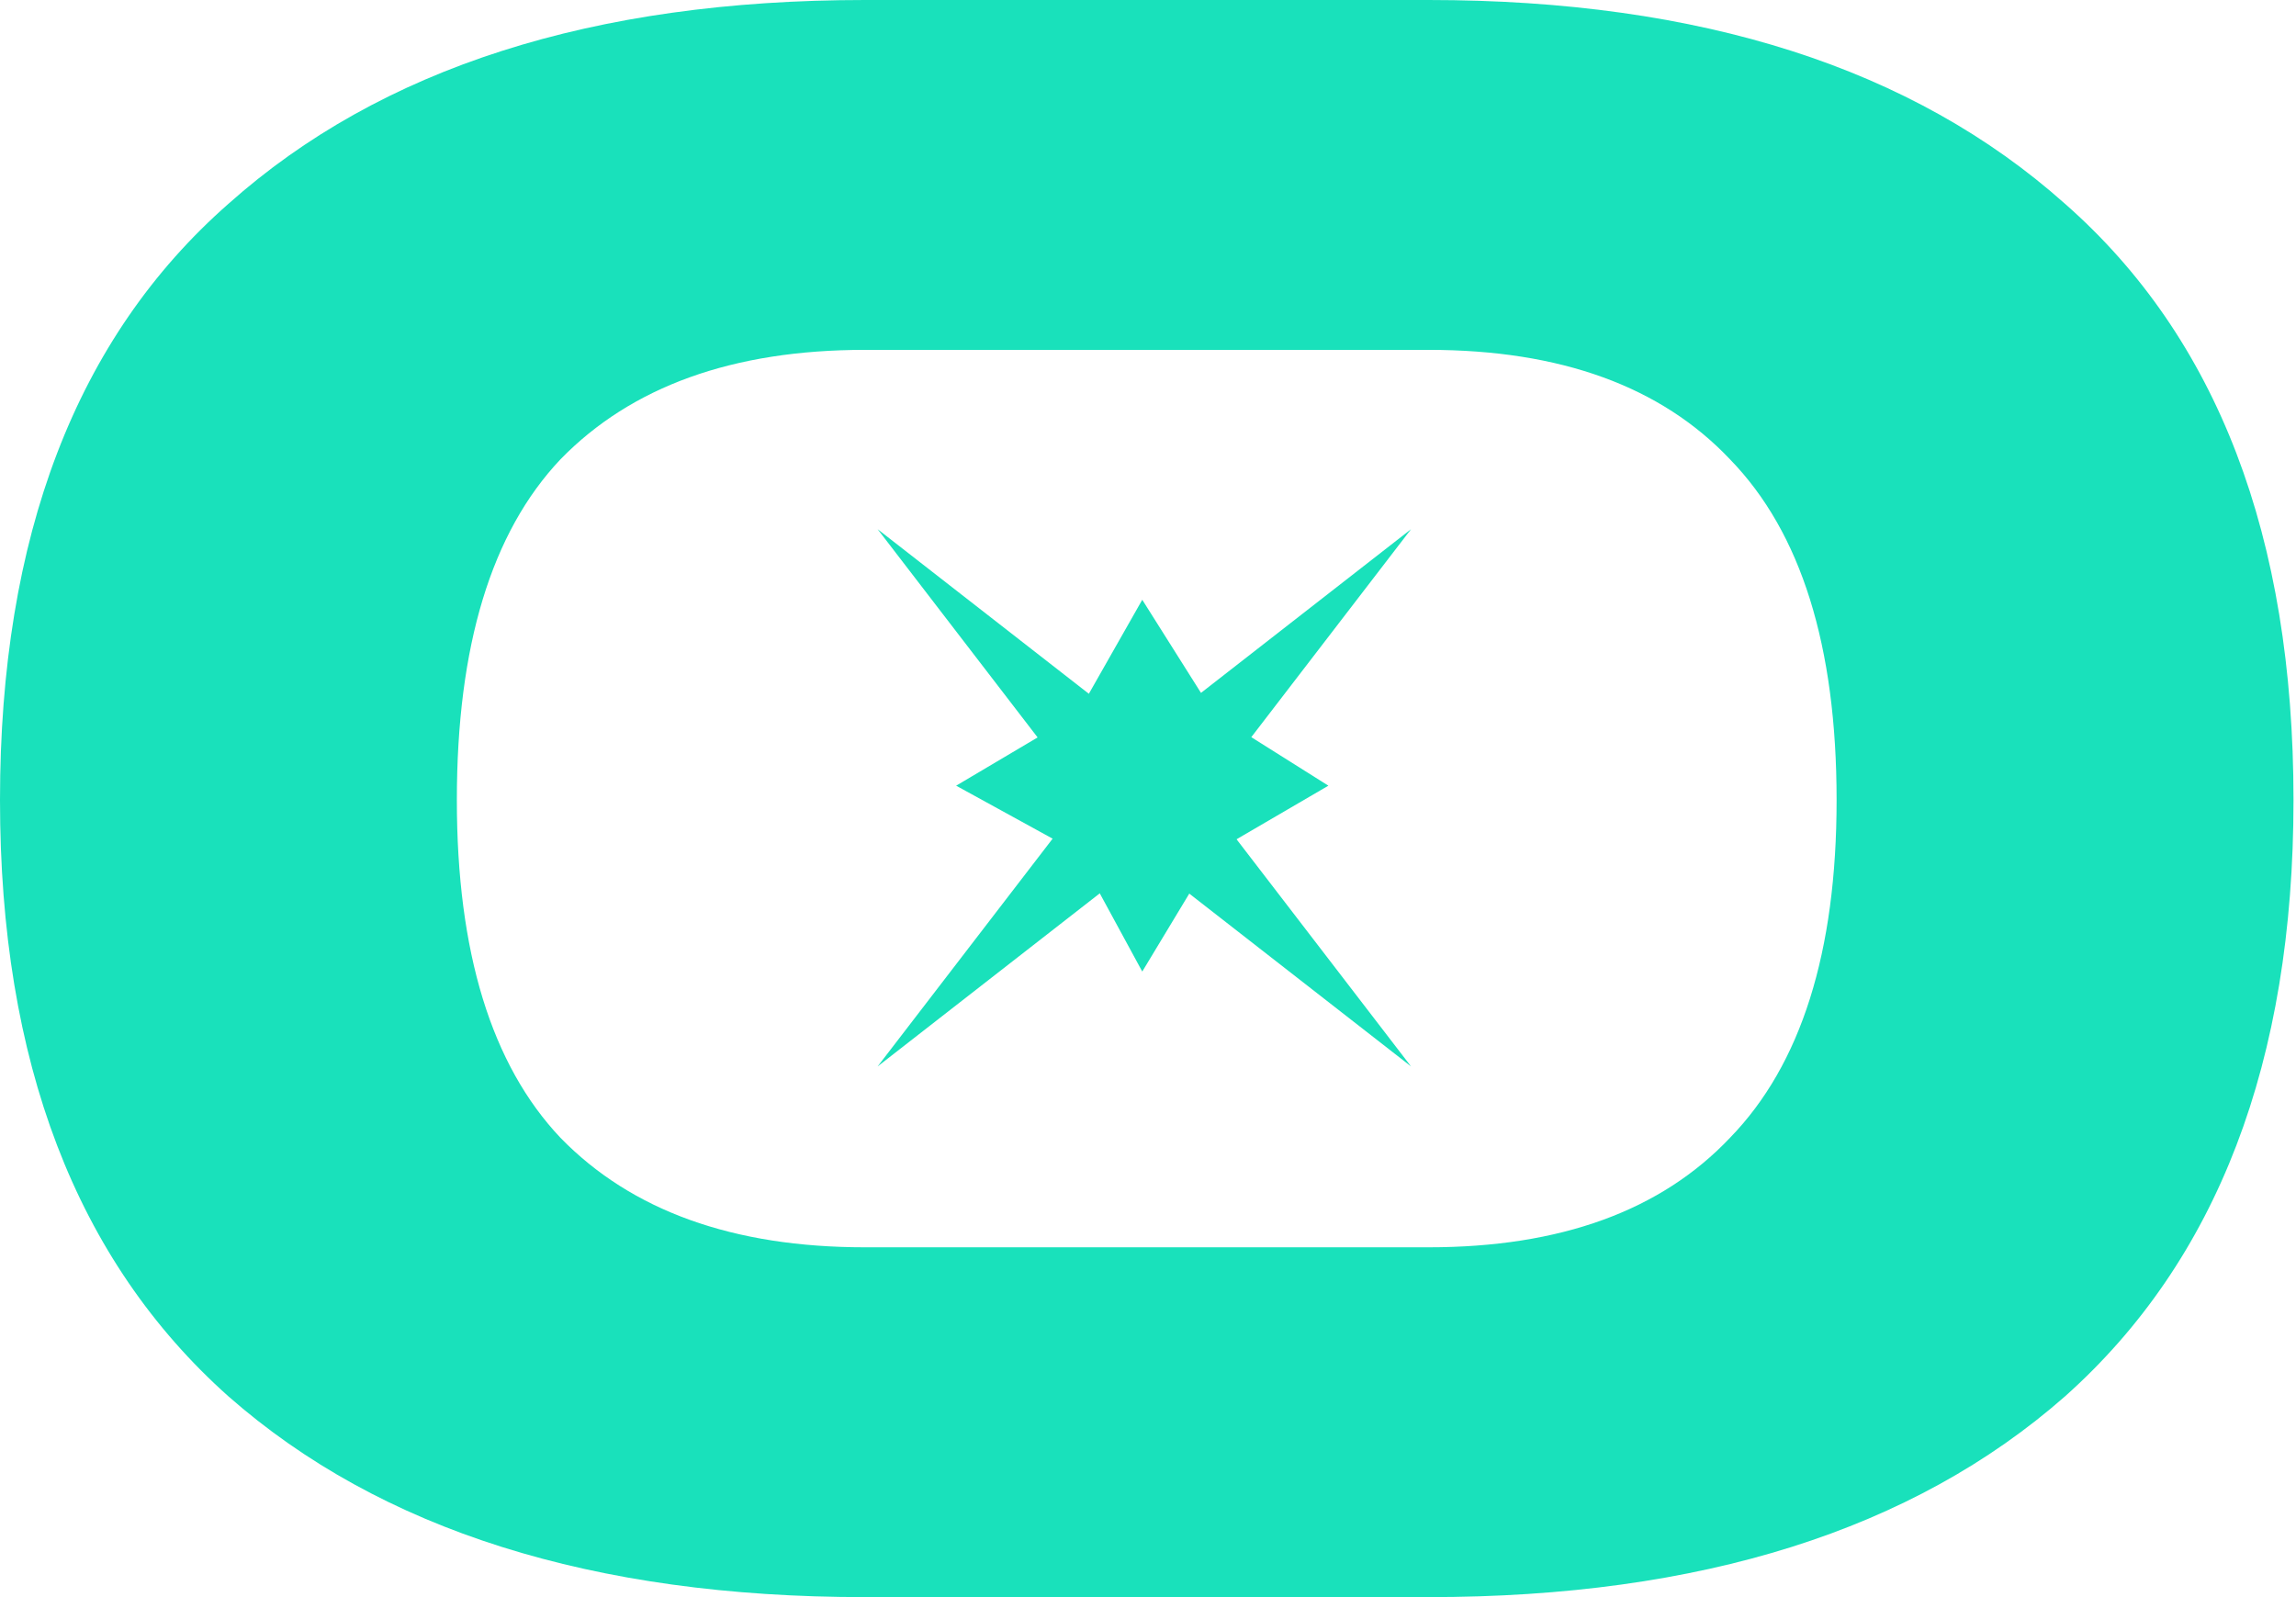
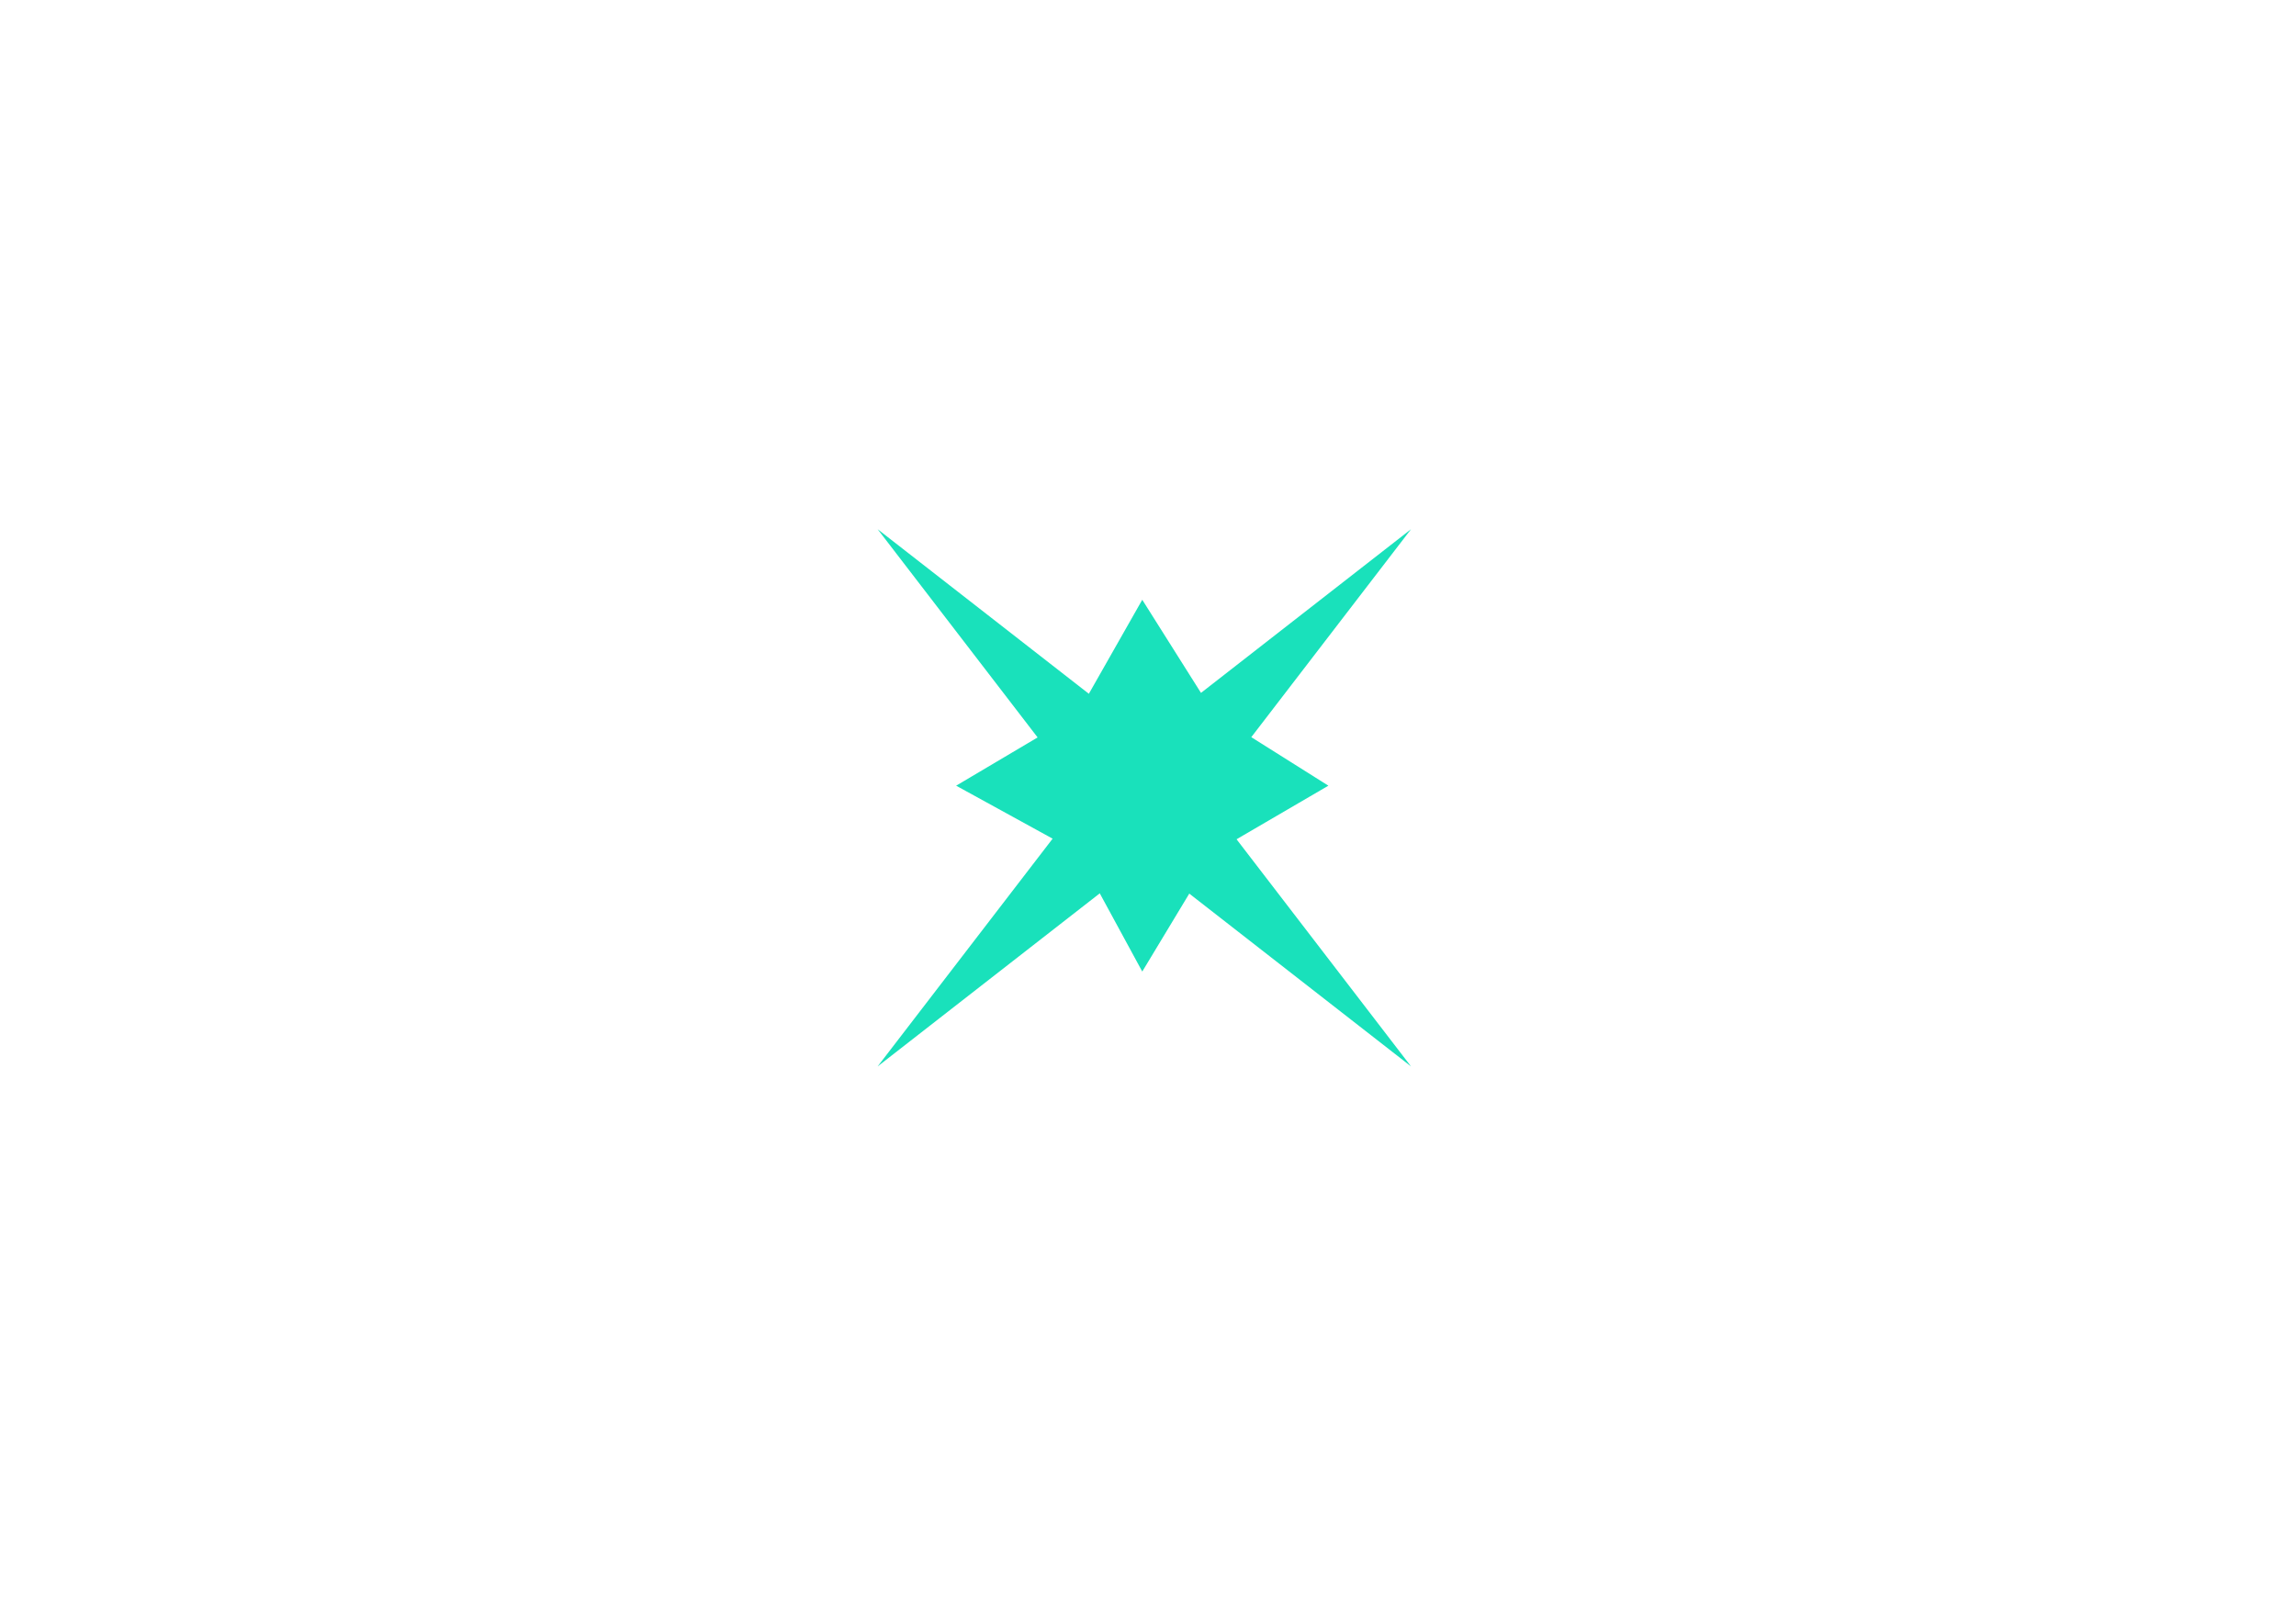
<svg xmlns="http://www.w3.org/2000/svg" width="46" height="32" viewBox="0 0 46 32" fill="none">
  <g clip-path="url(#clip0_209_16084)">
    <path d="M26.614 15.742L24.326 17.077L22.885 19.466L21.587 17.077L19.156 15.742L21.587 14.302L22.885 12.017L24.326 14.302L26.614 15.742Z" fill="#19E1BB" />
-     <path d="M17.33 32C11.879 32 7.628 30.659 4.576 27.977C1.525 25.255 -0 21.272 -0 16.03C-0 10.748 1.525 6.766 4.576 4.084C7.628 1.361 11.879 0 17.33 0H28.619C34.071 0 38.322 1.361 41.373 4.084C44.424 6.766 45.95 10.748 45.95 16.03C45.95 21.272 44.424 25.255 41.373 27.977C38.322 30.659 34.071 32 28.619 32H17.33ZM17.33 24.991H28.619C31.264 24.991 33.277 24.259 34.661 22.796C36.084 21.333 36.796 19.078 36.796 16.03C36.796 12.942 36.084 10.667 34.661 9.204C33.277 7.741 31.264 7.01 28.619 7.01H17.33C14.686 7.01 12.652 7.741 11.228 9.204C9.845 10.667 9.153 12.942 9.153 16.03C9.153 19.078 9.845 21.333 11.228 22.796C12.652 24.259 14.686 24.991 17.33 24.991Z" fill="#19E1BB" />
    <path d="M17.583 21.367L22.927 17.203L28.27 21.367L24.136 15.985L28.27 10.603L22.927 14.767L17.583 10.603L21.718 15.985L17.583 21.367Z" fill="#19E1BB" />
  </g>
  <defs>
    <clipPath id="clip0_209_16084">
      <rect width="46" height="32" fill="white" />
    </clipPath>
  </defs>
</svg>